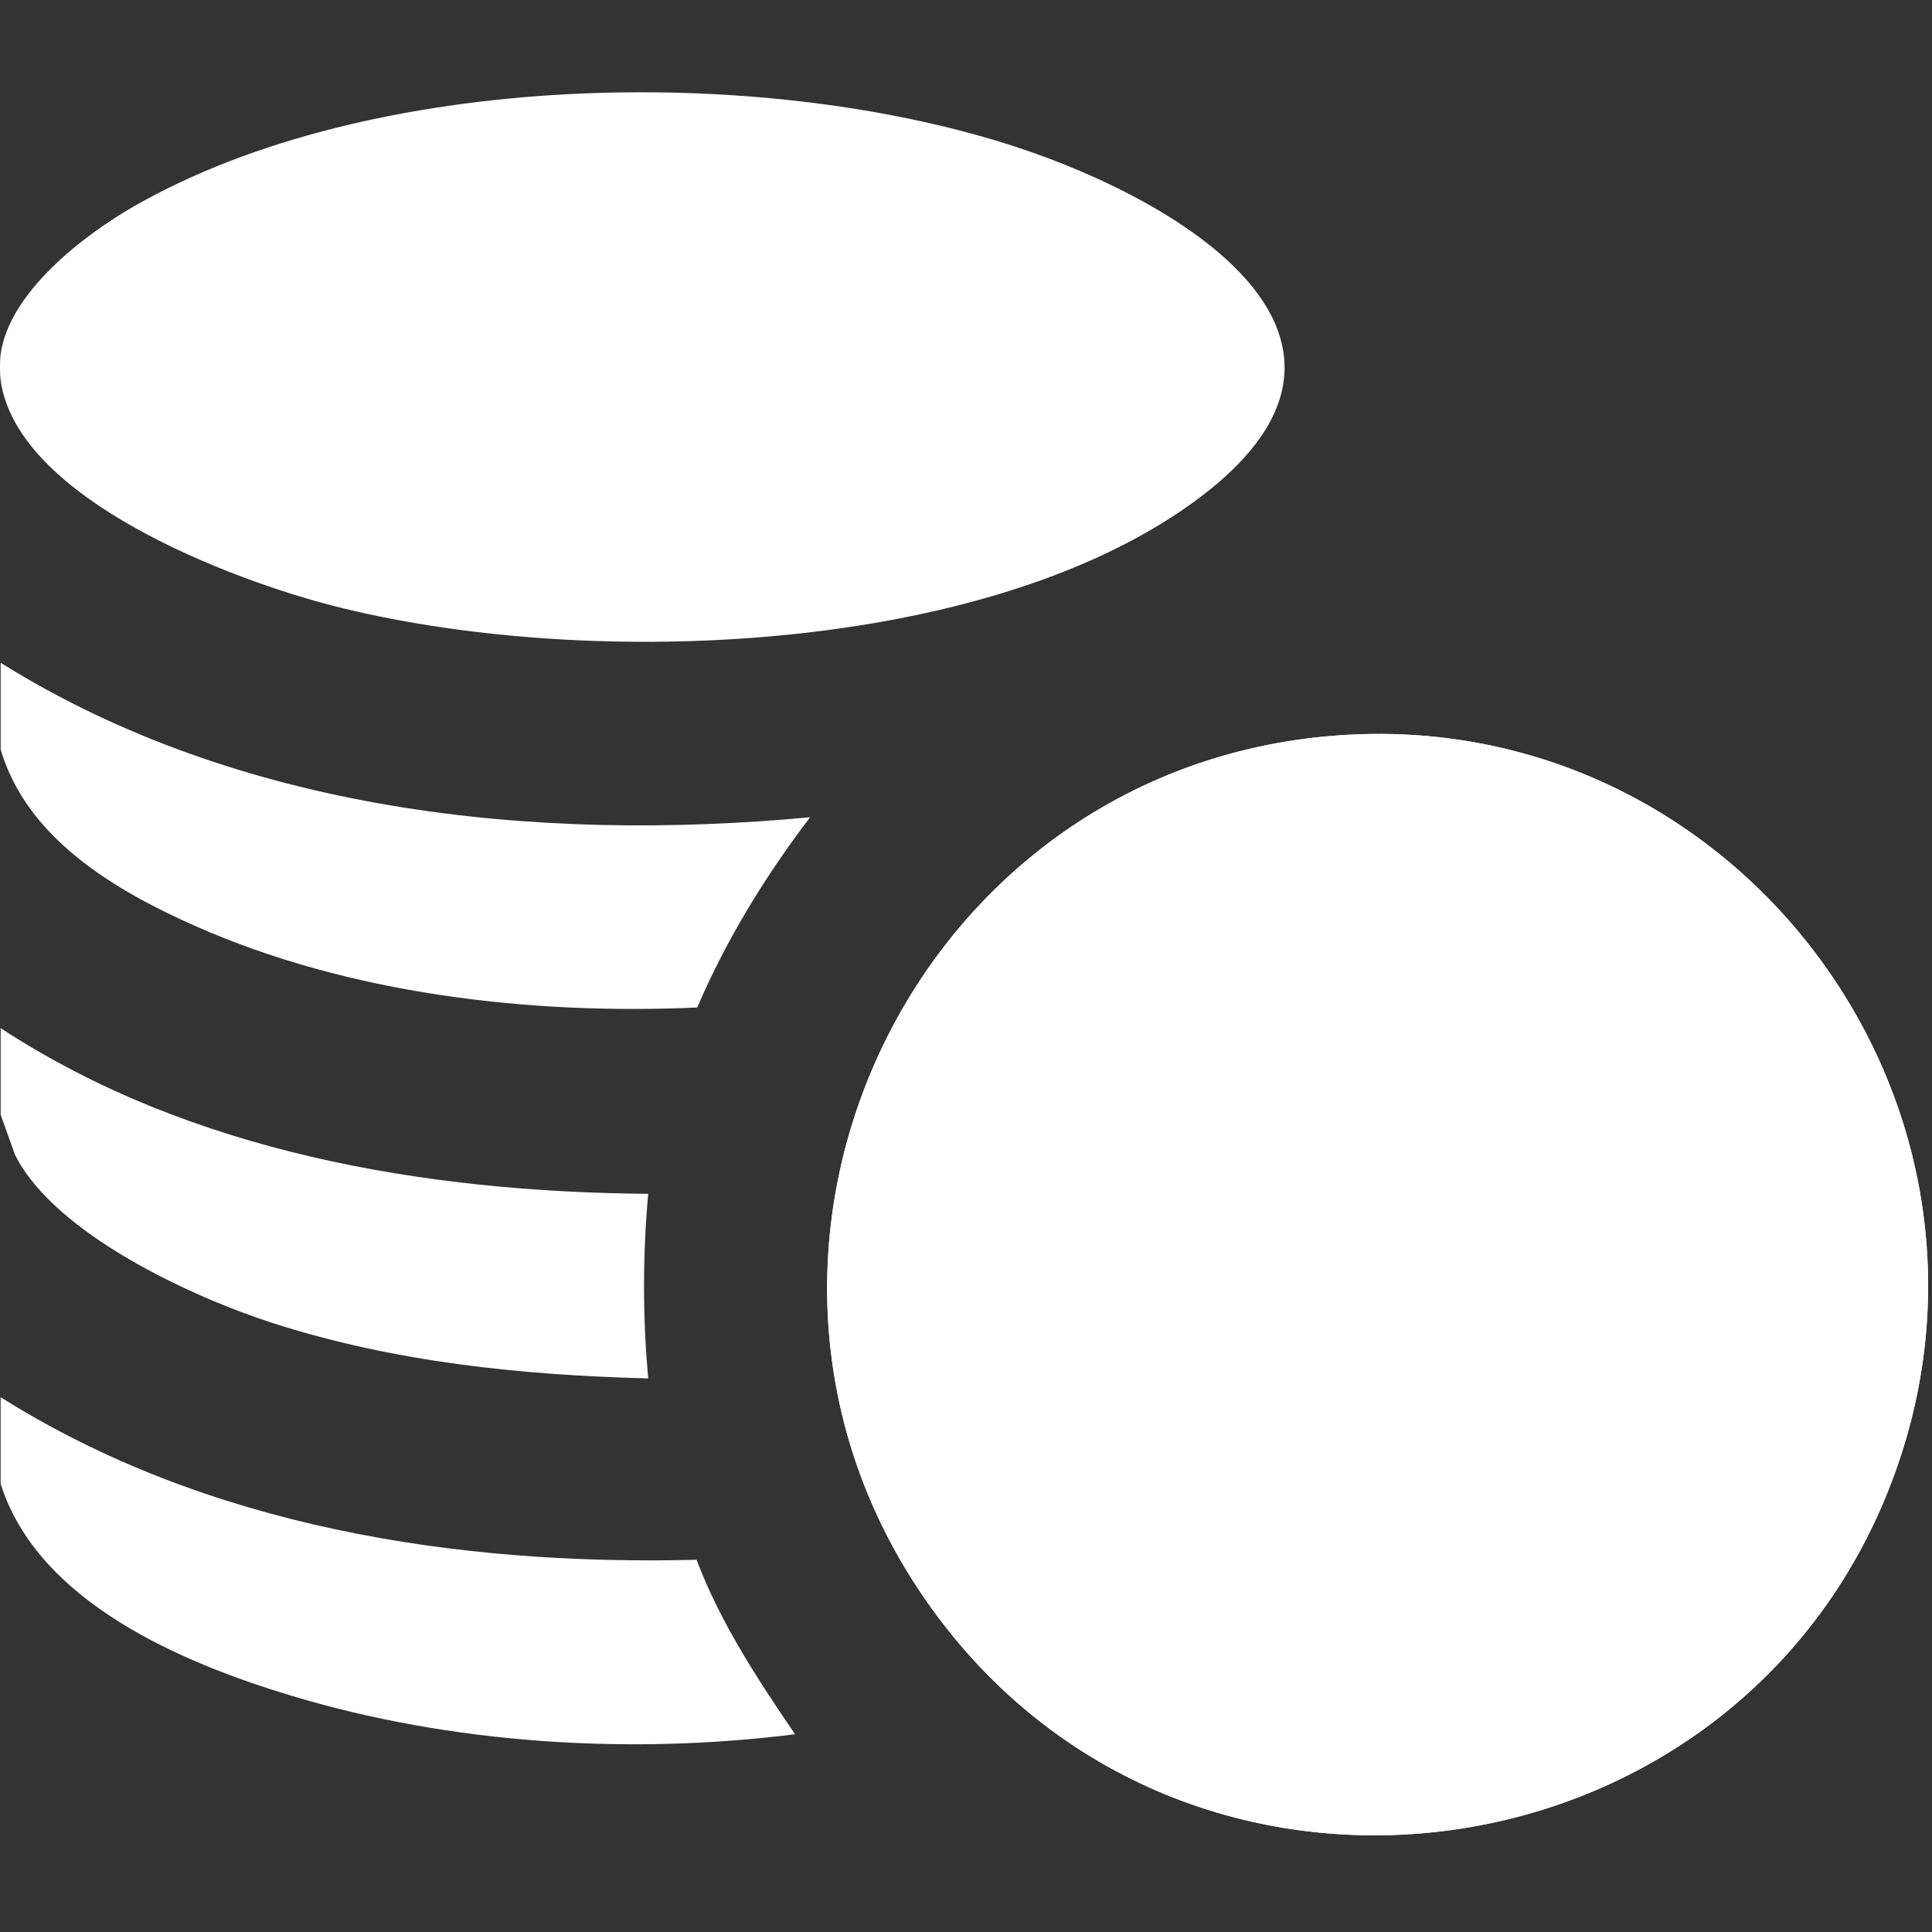
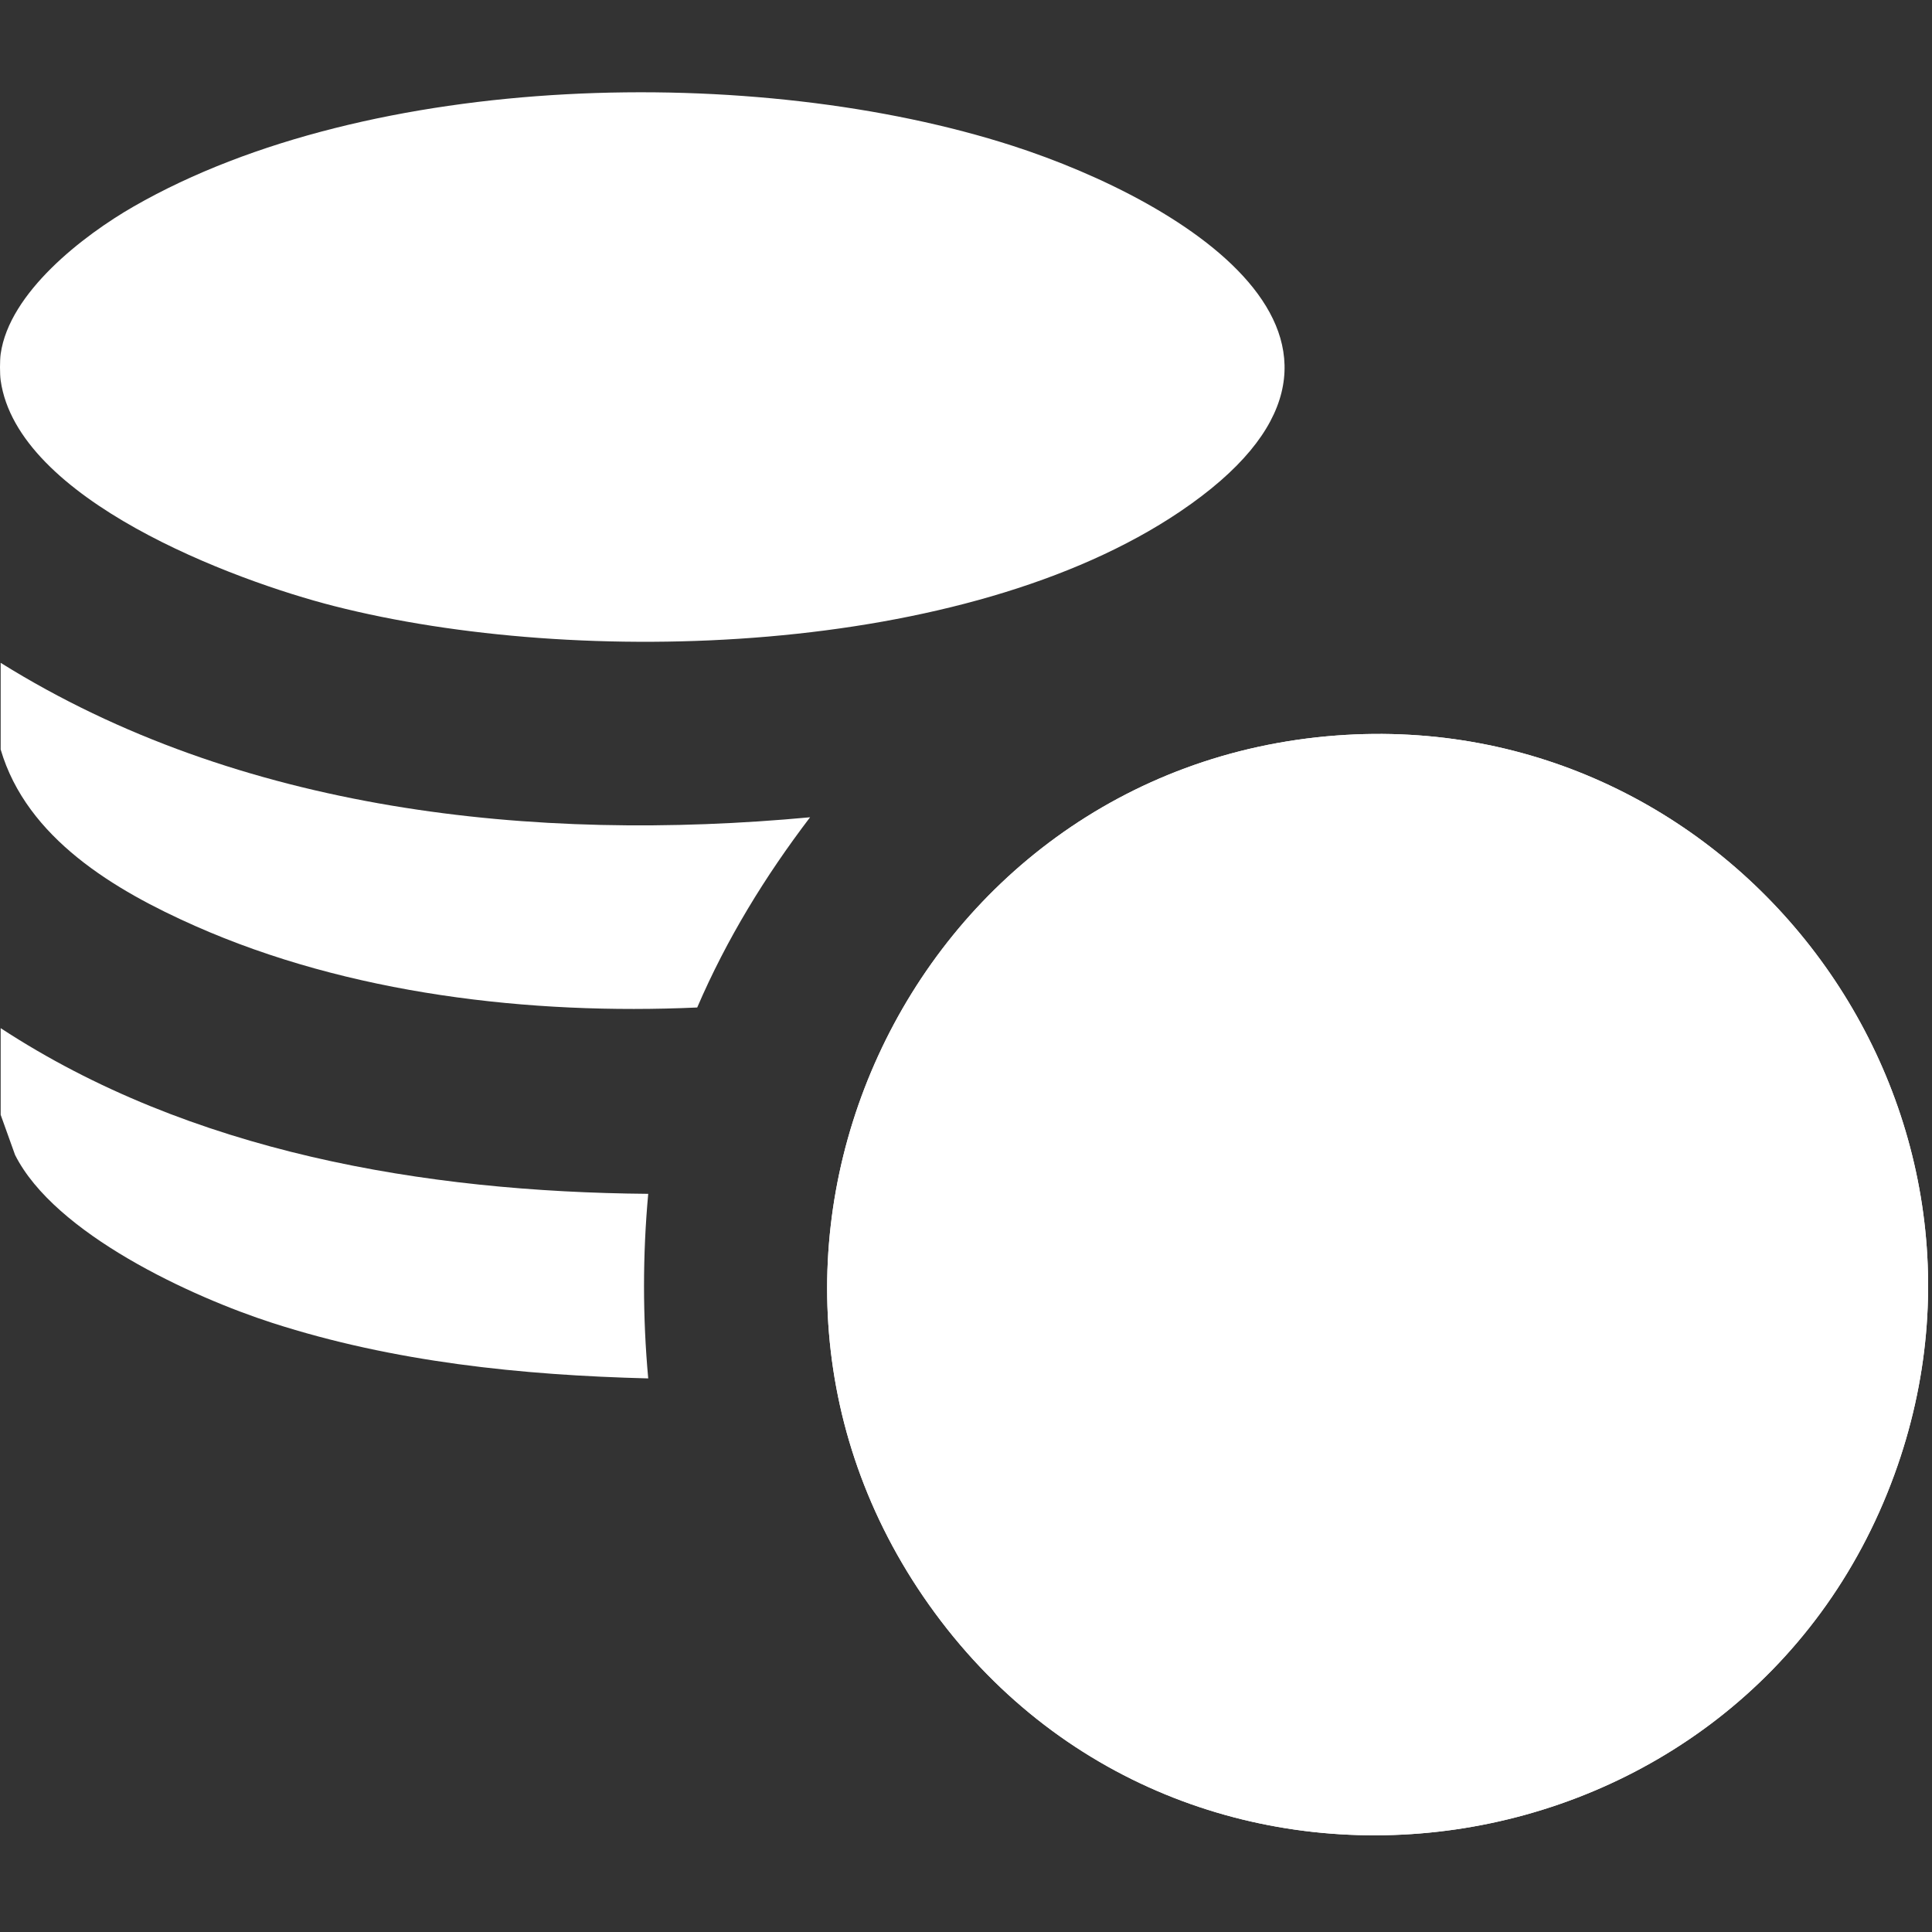
<svg xmlns="http://www.w3.org/2000/svg" id="Ebene_1" data-name="Ebene 1" viewBox="0 0 252.493 252.493">
  <rect x="0" y="0" width="252.493" height="252.493" fill="#333333" stroke="none" />
  <defs>
    <style>
      .cls-1 {
        fill: #fff;
      }
    </style>
  </defs>
  <path class="cls-1" d="M174.655,96.124c-56.148,4.216-86.018,69.071-52.458,114.689,33.867,46.036,105.886,35.39,125.384-18.112,17.87-49.032-21.059-100.471-72.927-96.577Z" />
  <path class="cls-1" d="M.086,49.711c-.115-.822-.115-2.623,0-3.445,1.126-8.05,10.795-15.497,17.383-19.28,30.909-17.749,81.463-18.711,114.866-7.932,22.795,7.356,53.783,26.256,21.906,47.789-28.079,18.968-78.632,20.505-110.575,12.363C30.494,75.849,2.276,65.301.086,49.711Z" />
  <path class="cls-1" d="M.086,86.625c31.191,19.461,69.679,23.547,105.784,20.185-5.869,7.706-10.913,15.927-14.751,24.86-21.865.985-45.518-1.751-65.625-10.661C15.048,116.38,3.502,109.581.086,97.946v-11.32Z" />
-   <path class="cls-1" d="M.086,182.602c26.89,16.928,59.484,22.039,90.945,21.245,3.124,8.24,7.951,15.58,12.876,22.801-21.651,2.727-44.886,1.278-65.821-5.032-14.358-4.328-33.132-12.257-38.001-27.694v-11.32Z" />
-   <path class="cls-1" d="M.086,134.368c24.754,16.212,55.353,21.408,84.63,21.654-.732,7.991-.733,16.119,0,24.122-16.588-.422-33.267-2.139-49.099-7.244-10.591-3.415-28.454-11.642-33.647-21.959l-1.884-5.252v-11.32Z" />
+   <path class="cls-1" d="M.086,134.368c24.754,16.212,55.353,21.408,84.63,21.654-.732,7.991-.733,16.119,0,24.122-16.588-.422-33.267-2.139-49.099-7.244-10.591-3.415-28.454-11.642-33.647-21.959l-1.884-5.252Z" />
  <path class="cls-1" d="M174.655,96.124c51.868-3.894,90.796,47.544,72.927,96.577-19.499,53.502-91.517,64.148-125.384,18.112-33.56-45.618-3.69-110.473,52.458-114.689Z" />
</svg>